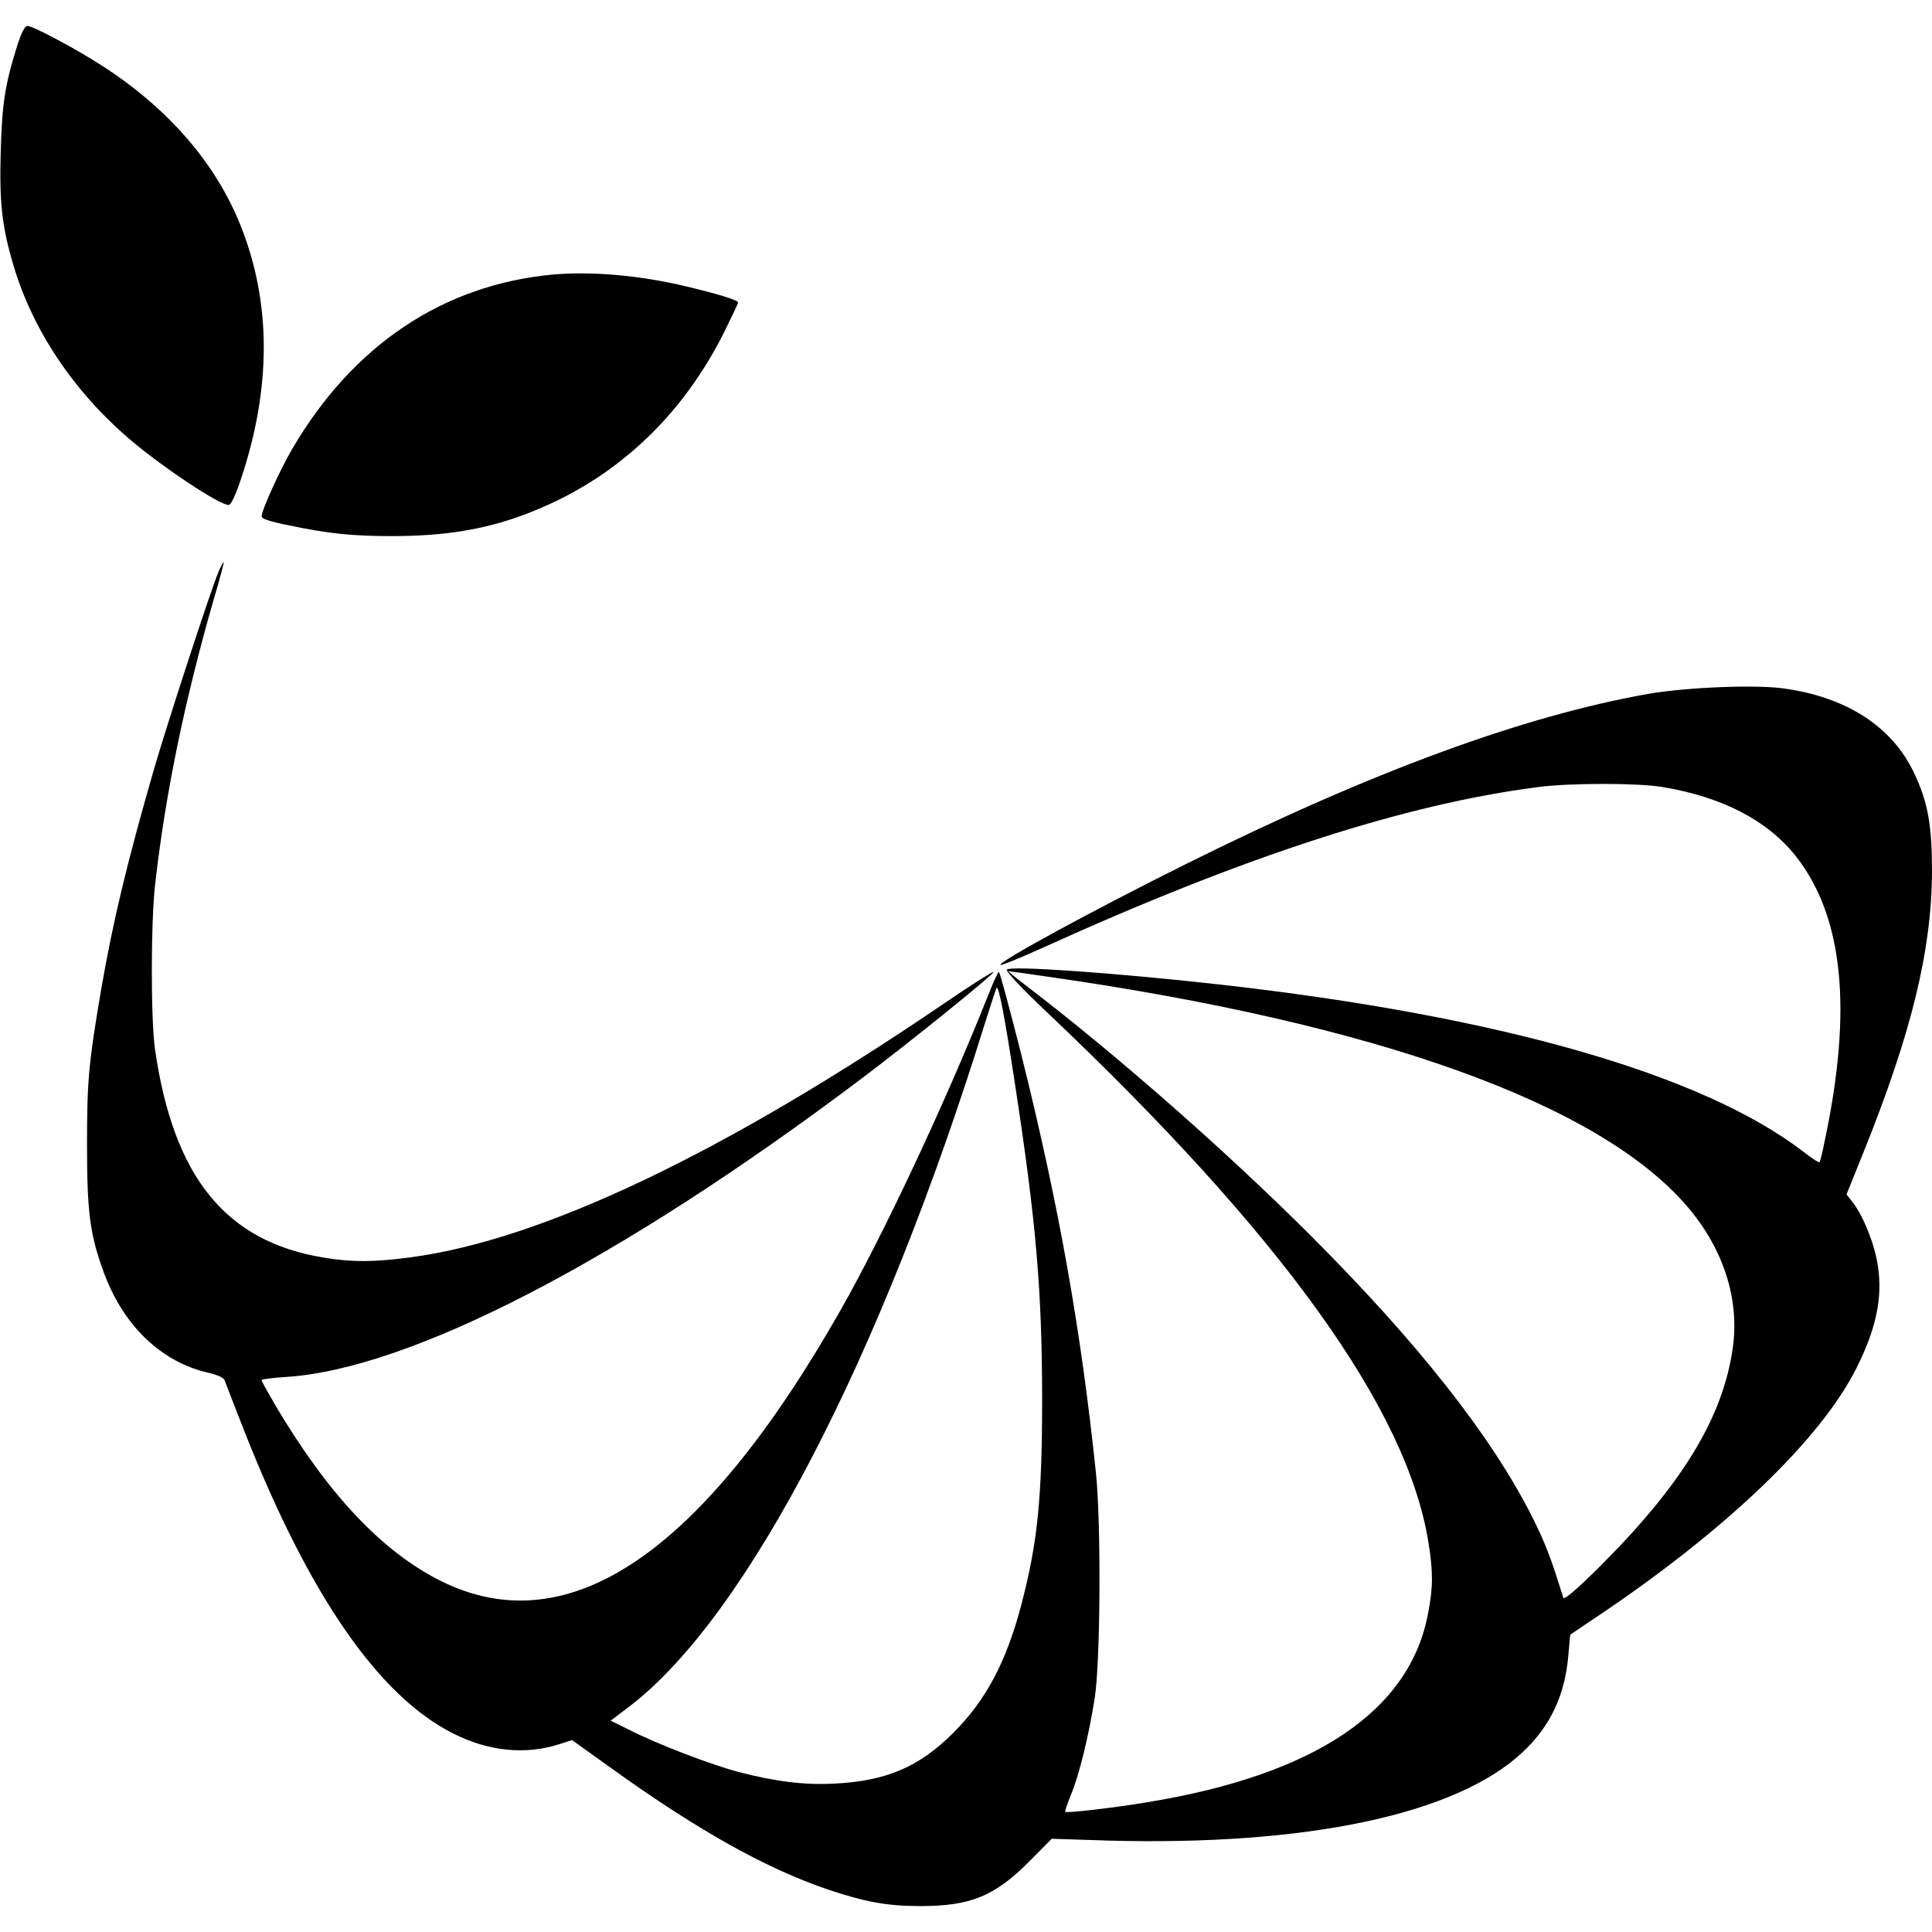
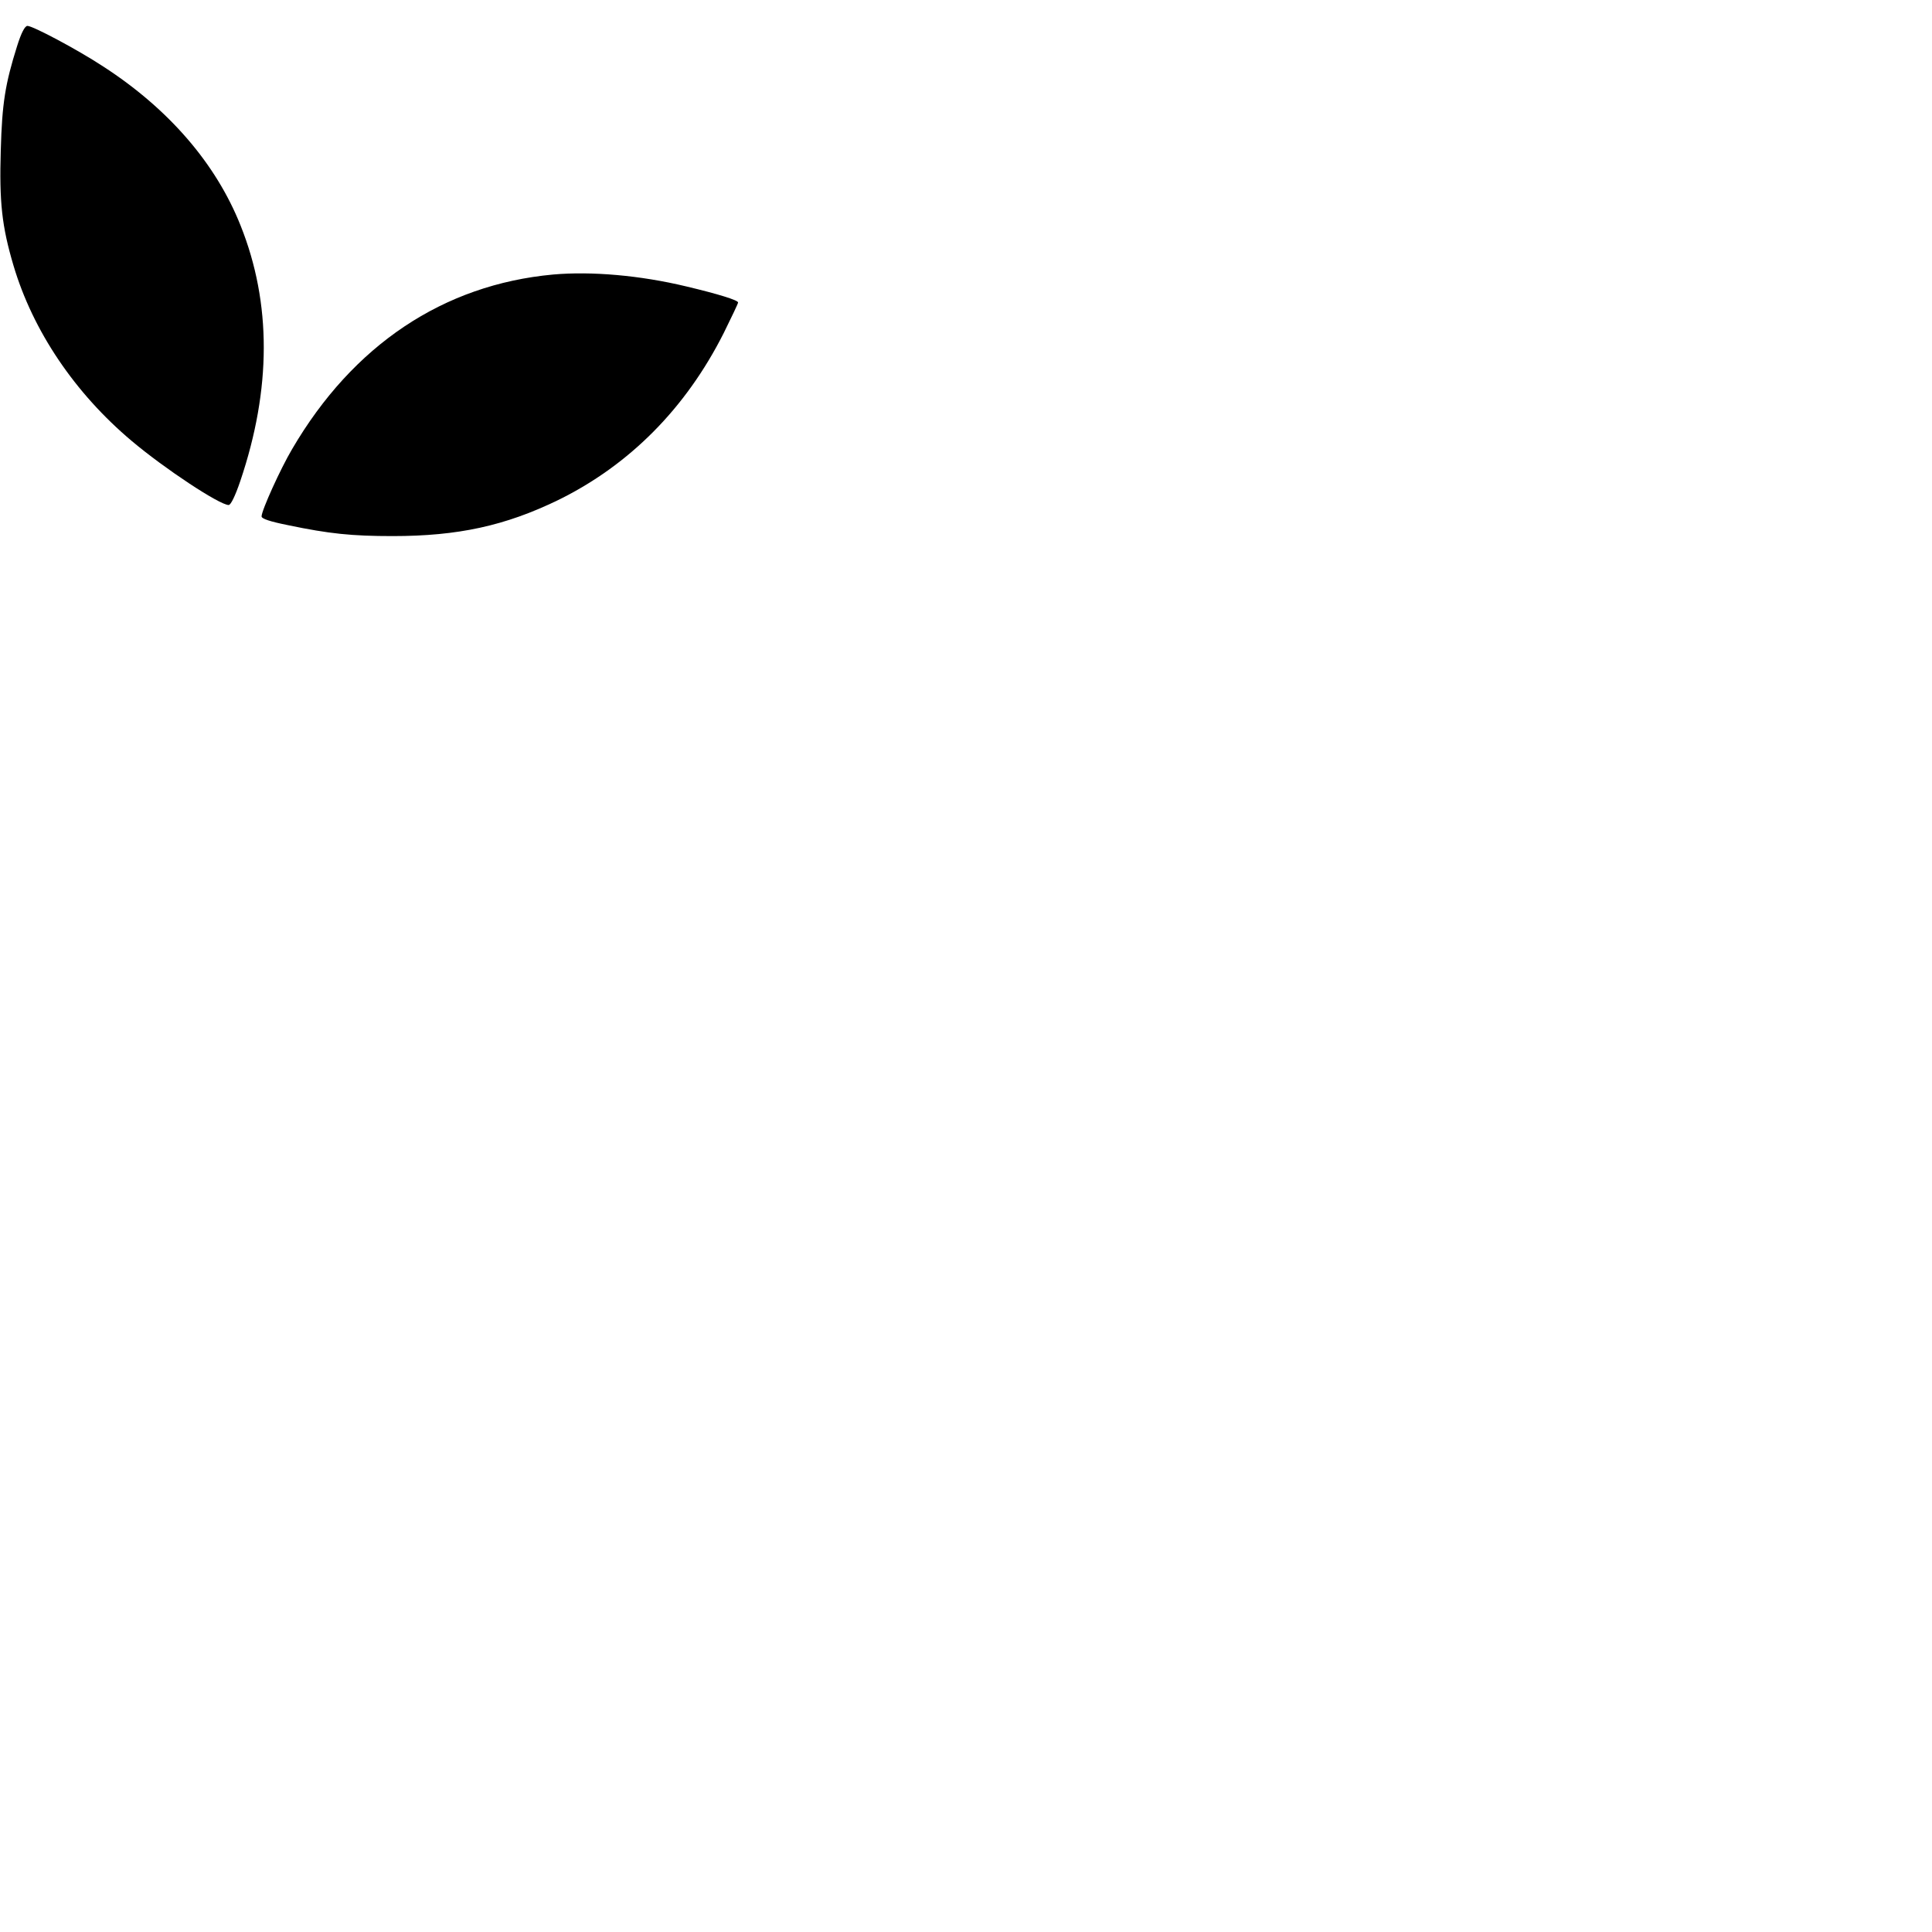
<svg xmlns="http://www.w3.org/2000/svg" version="1.0" width="746pt" height="746pt" viewBox="0 0 746 746" preserveAspectRatio="xMidYMid meet">
  <g transform="translate(0,746) scale(0.1,-0.1)" fill="#000000" stroke="none">
    <path d="M66 7282 c-46 -146 -58 -221 -63 -402 -6 -200 4 -293 49 -445 75 -253 237 -493 457 -678 127 -107 339 -247 374 -247 8 0 25 34 45 93 120 355 121 686 1 986 -95 239 -277 450 -530 614 -99 65 -272 157 -293 157 -10 0 -24 -27 -40 -78z" />
-     <path d="M2136 6400 c-424 -39 -773 -272 -1008 -674 -45 -76 -118 -237 -118 -260 0 -9 33 -20 103 -34 158 -33 246 -42 403 -42 253 0 435 40 639 139 275 135 493 354 640 646 30 61 55 113 55 117 0 9 -78 33 -200 62 -179 43 -366 59 -514 46z" />
-     <path d="M844 5253 c-31 -74 -193 -571 -248 -758 -106 -368 -159 -588 -206 -859 -48 -283 -54 -350 -54 -596 0 -260 11 -346 64 -491 75 -207 223 -349 406 -390 34 -8 58 -19 61 -28 3 -9 39 -101 80 -206 249 -629 517 -1016 804 -1159 136 -69 281 -83 411 -40 l47 15 138 -99 c340 -245 604 -394 847 -477 145 -49 232 -65 359 -65 194 0 287 38 420 171 l88 89 217 -7 c769 -21 1345 101 1601 341 108 101 164 221 177 376 l7 78 116 78 c491 331 851 677 988 949 77 152 103 274 84 397 -13 85 -54 188 -96 244 l-25 32 66 164 c186 462 263 781 264 1084 0 179 -16 267 -69 379 -85 180 -262 294 -506 327 -111 15 -373 4 -519 -21 -482 -85 -1069 -300 -1786 -657 -350 -174 -728 -379 -717 -390 3 -3 78 28 169 69 779 353 1394 552 1908 618 123 16 385 16 480 0 232 -39 405 -129 515 -268 183 -234 219 -591 110 -1102 -8 -41 -17 -77 -20 -79 -2 -2 -30 16 -62 41 -390 300 -1178 525 -2258 646 -404 45 -806 73 -817 57 -5 -7 60 -75 155 -165 905 -857 1388 -1529 1472 -2043 19 -118 19 -175 -1 -279 -71 -376 -437 -622 -1084 -728 -126 -21 -312 -43 -317 -37 -2 1 8 31 22 65 32 77 69 228 92 374 22 140 25 671 5 867 -58 556 -143 1034 -287 1612 -51 201 -83 319 -88 325 -3 2 -24 -45 -47 -104 -162 -406 -401 -915 -565 -1203 -533 -938 -1049 -1288 -1540 -1046 -228 113 -437 334 -642 680 -29 50 -53 93 -53 97 0 3 42 9 93 12 481 30 1292 450 2222 1151 186 140 517 407 511 413 -2 3 -87 -51 -188 -120 -855 -582 -1557 -915 -2063 -982 -144 -19 -226 -19 -335 -1 -378 62 -579 309 -651 801 -17 114 -17 492 0 640 40 352 113 705 224 1093 25 83 43 152 41 152 -2 0 -11 -17 -20 -37z m3193 -1563 c1278 -182 2141 -492 2480 -891 138 -162 200 -356 174 -542 -38 -272 -197 -532 -524 -856 -83 -82 -128 -120 -131 -110 -47 154 -70 213 -122 316 -157 310 -440 669 -854 1083 -326 326 -759 706 -1103 968 -38 29 -66 52 -63 52 3 0 68 -9 143 -20z m-118 -415 c82 -535 104 -794 105 -1210 0 -388 -17 -559 -80 -800 -58 -221 -136 -369 -263 -496 -131 -131 -258 -186 -458 -196 -116 -6 -224 7 -368 44 -107 28 -317 108 -428 165 l-69 34 75 57 c451 346 969 1342 1372 2642 21 66 40 125 43 130 8 13 32 -114 71 -370z" />
+     <path d="M2136 6400 c-424 -39 -773 -272 -1008 -674 -45 -76 -118 -237 -118 -260 0 -9 33 -20 103 -34 158 -33 246 -42 403 -42 253 0 435 40 639 139 275 135 493 354 640 646 30 61 55 113 55 117 0 9 -78 33 -200 62 -179 43 -366 59 -514 46" />
  </g>
</svg>